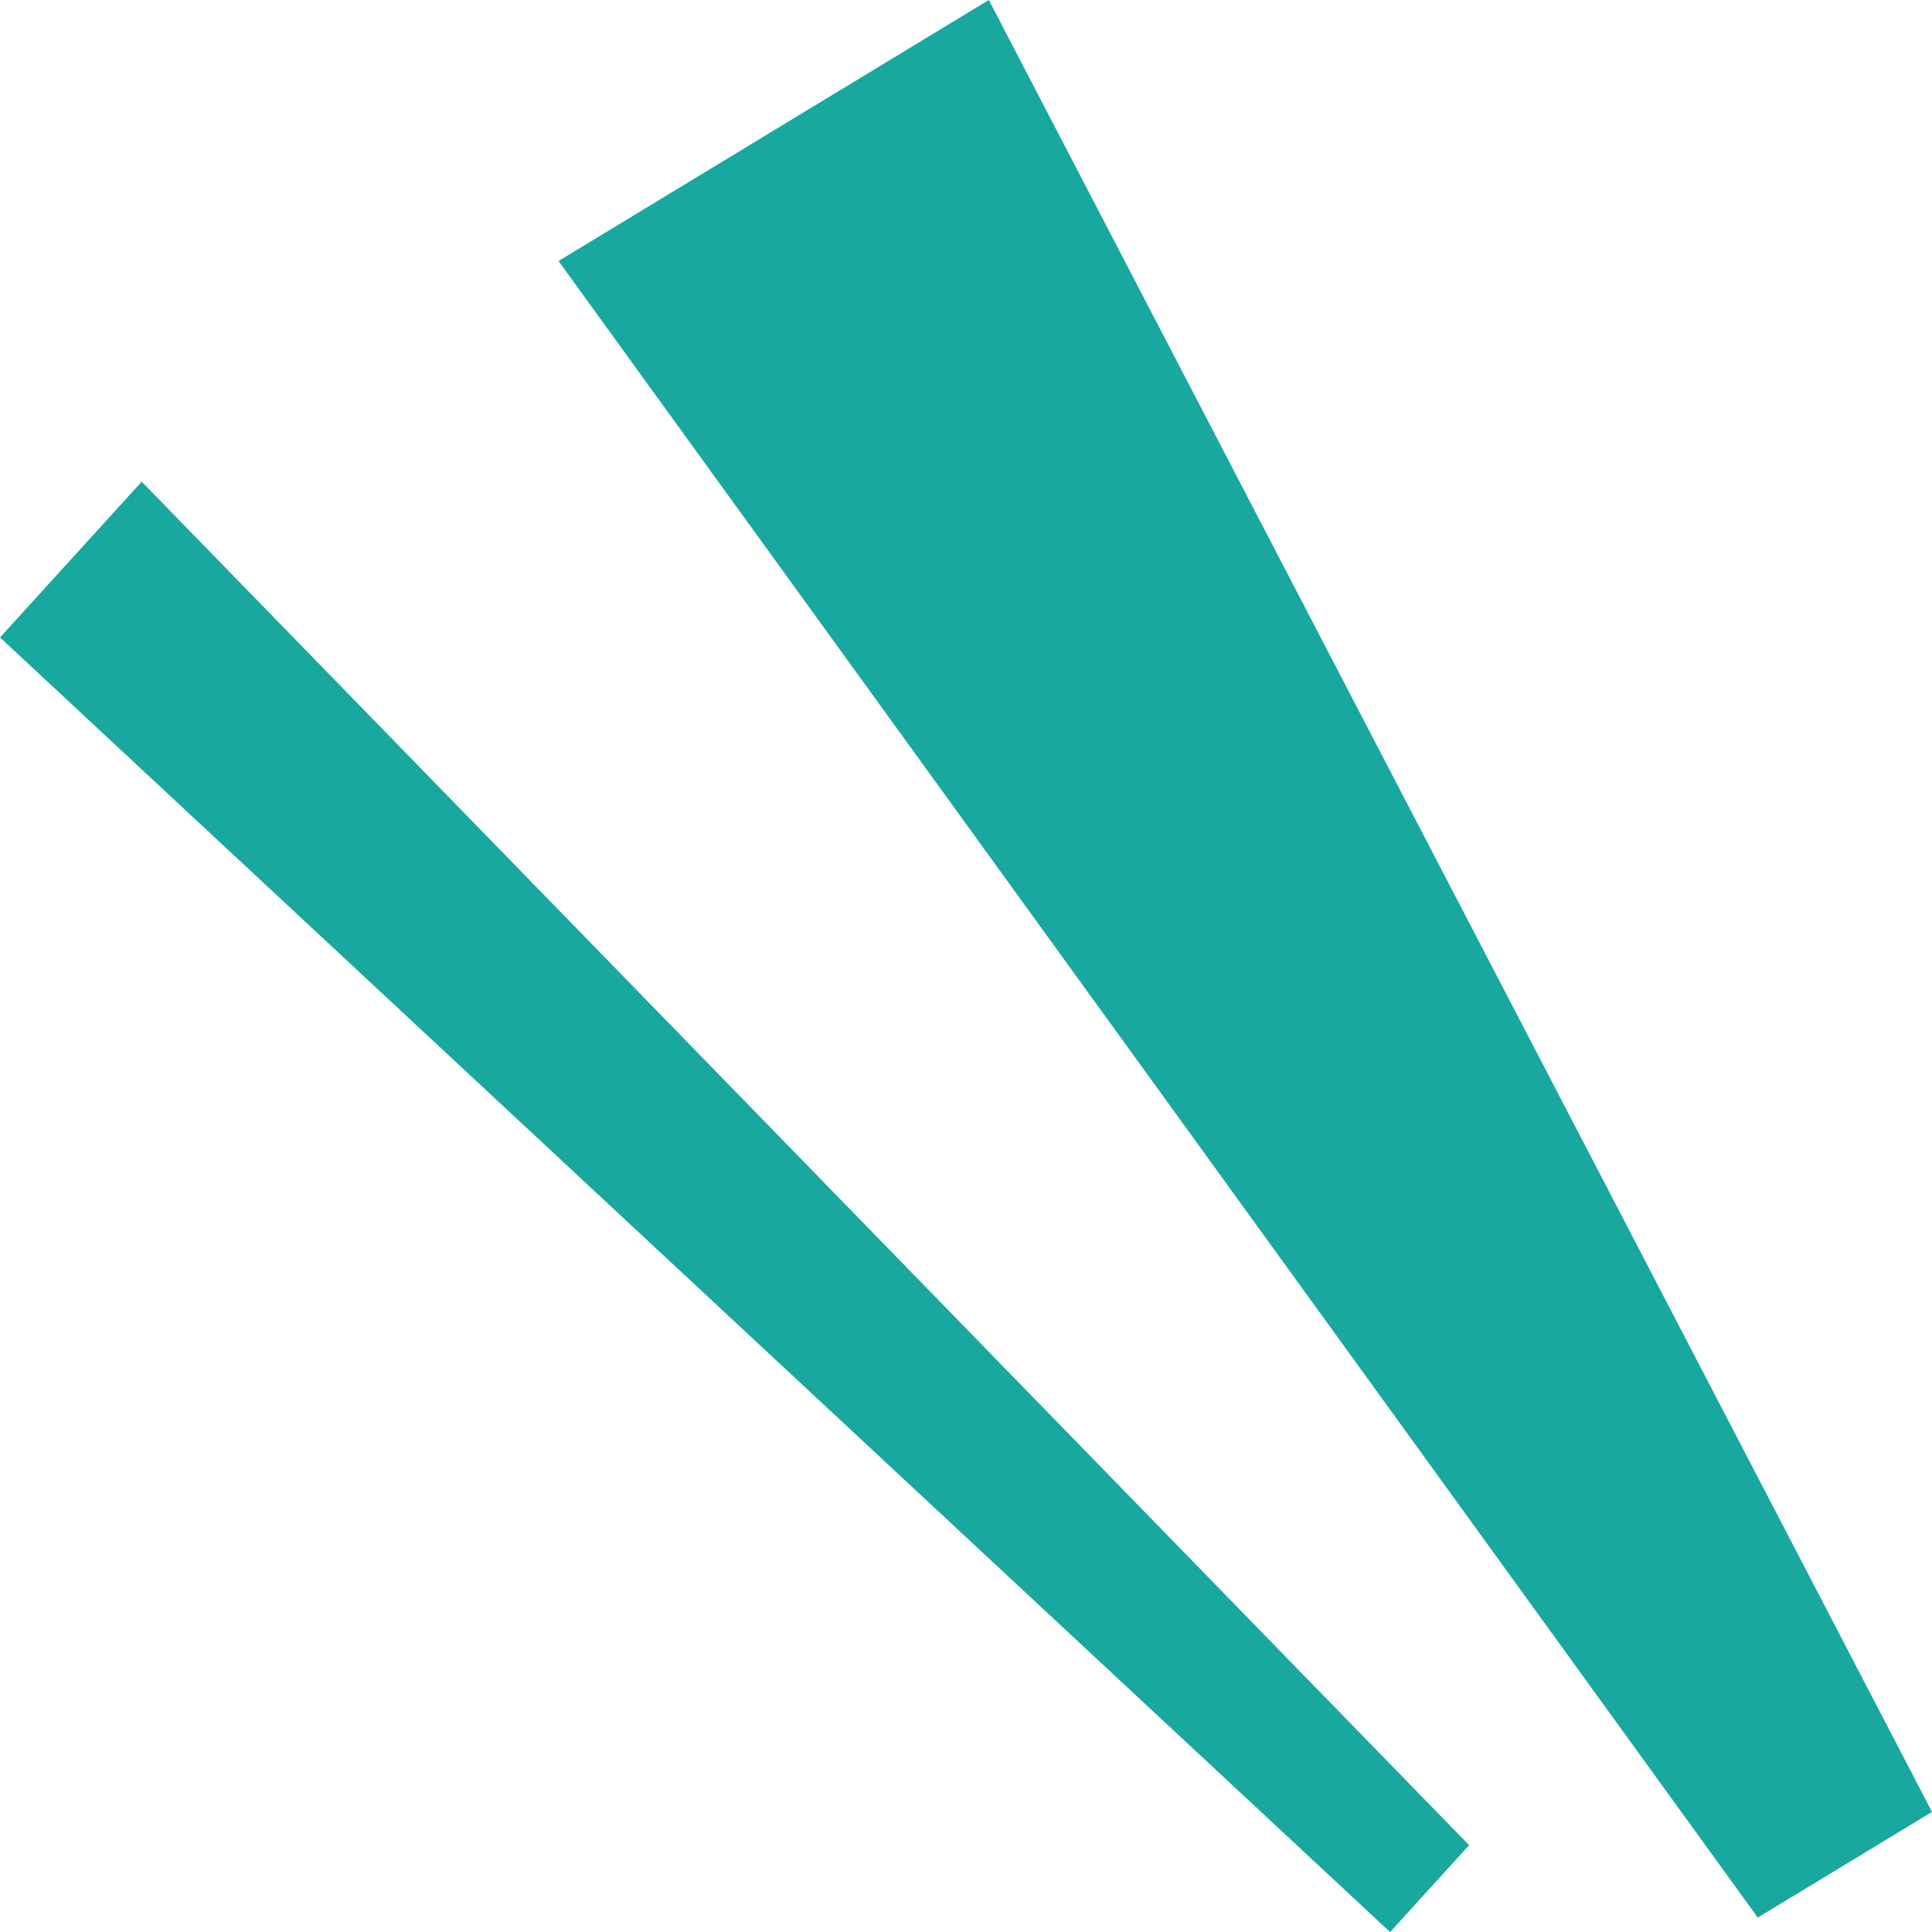
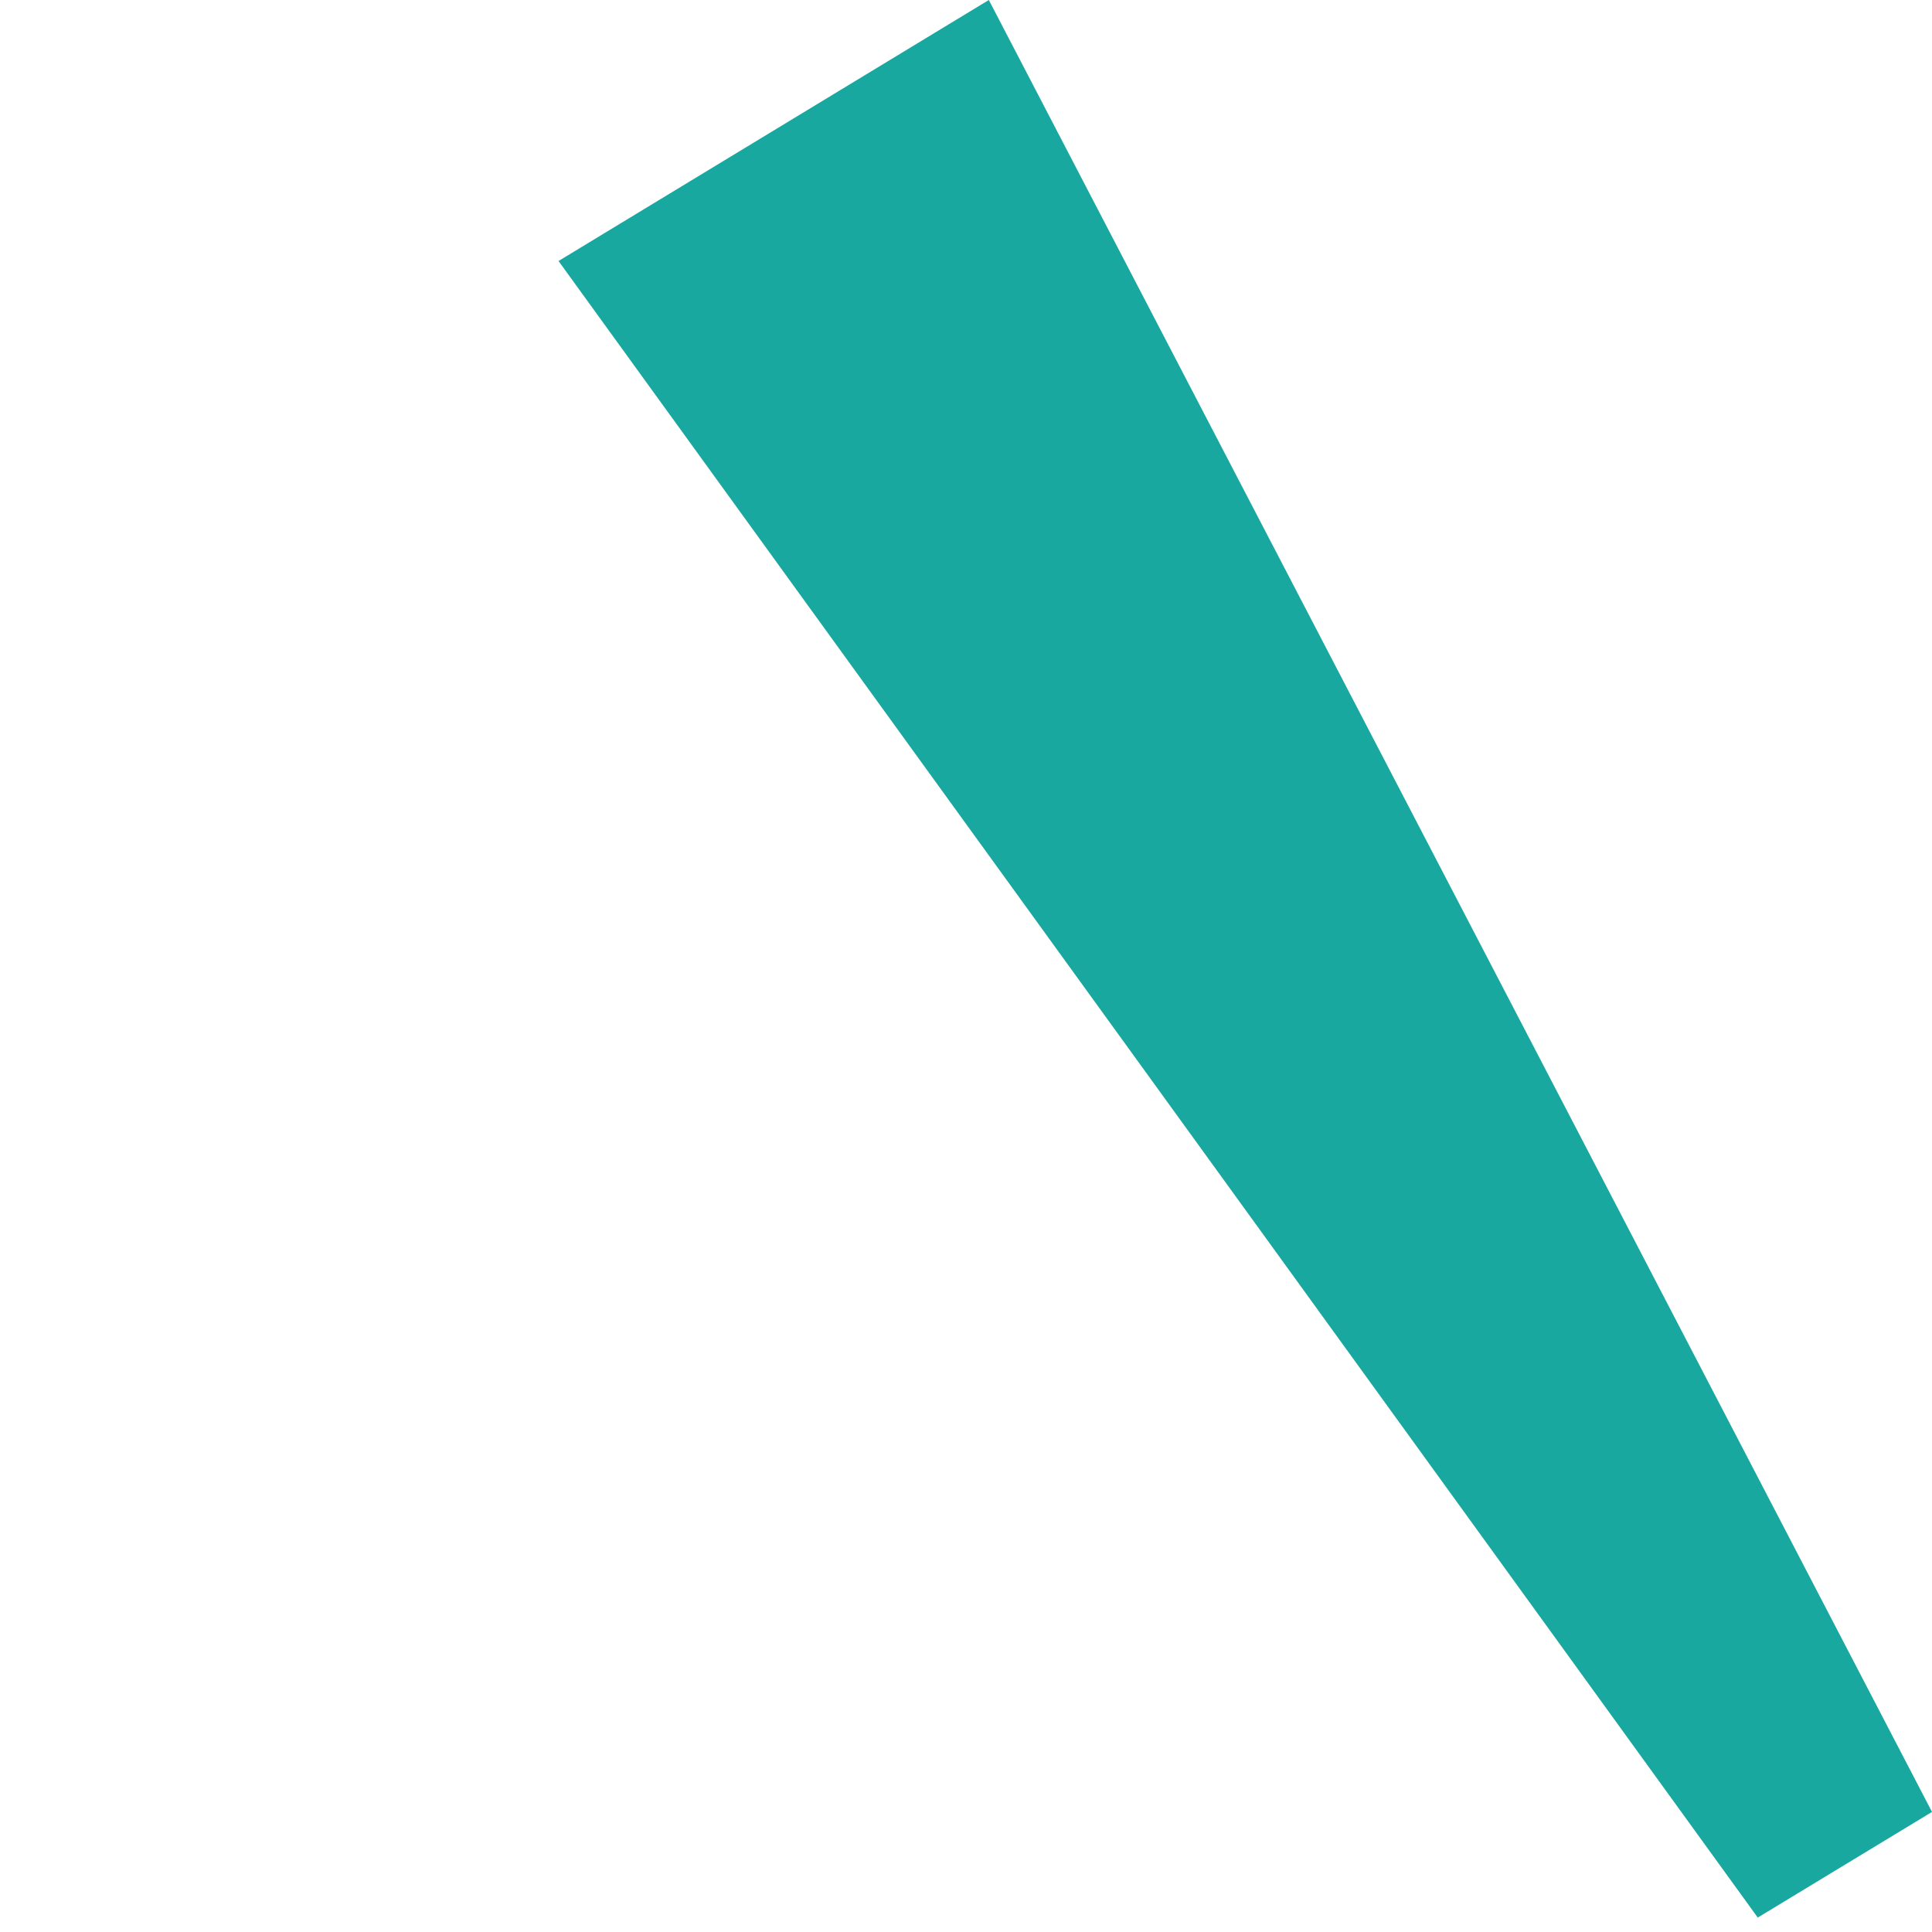
<svg xmlns="http://www.w3.org/2000/svg" id="グループ_73154" data-name="グループ 73154" width="32" height="32" viewBox="0 0 32 32">
  <path id="パス_45701" data-name="パス 45701" d="M234.816,121.247l15.622,30.011-2.886,1.75L227.689,125.57Z" transform="translate(-218.438 -121.247)" fill="#18a89f" />
-   <path id="パス_45702" data-name="パス 45702" d="M239.167,134.8l21.986,22.584-1.309,1.439L236.82,137.38Z" transform="translate(-236.82 -126.822)" fill="#18a89f" />
</svg>